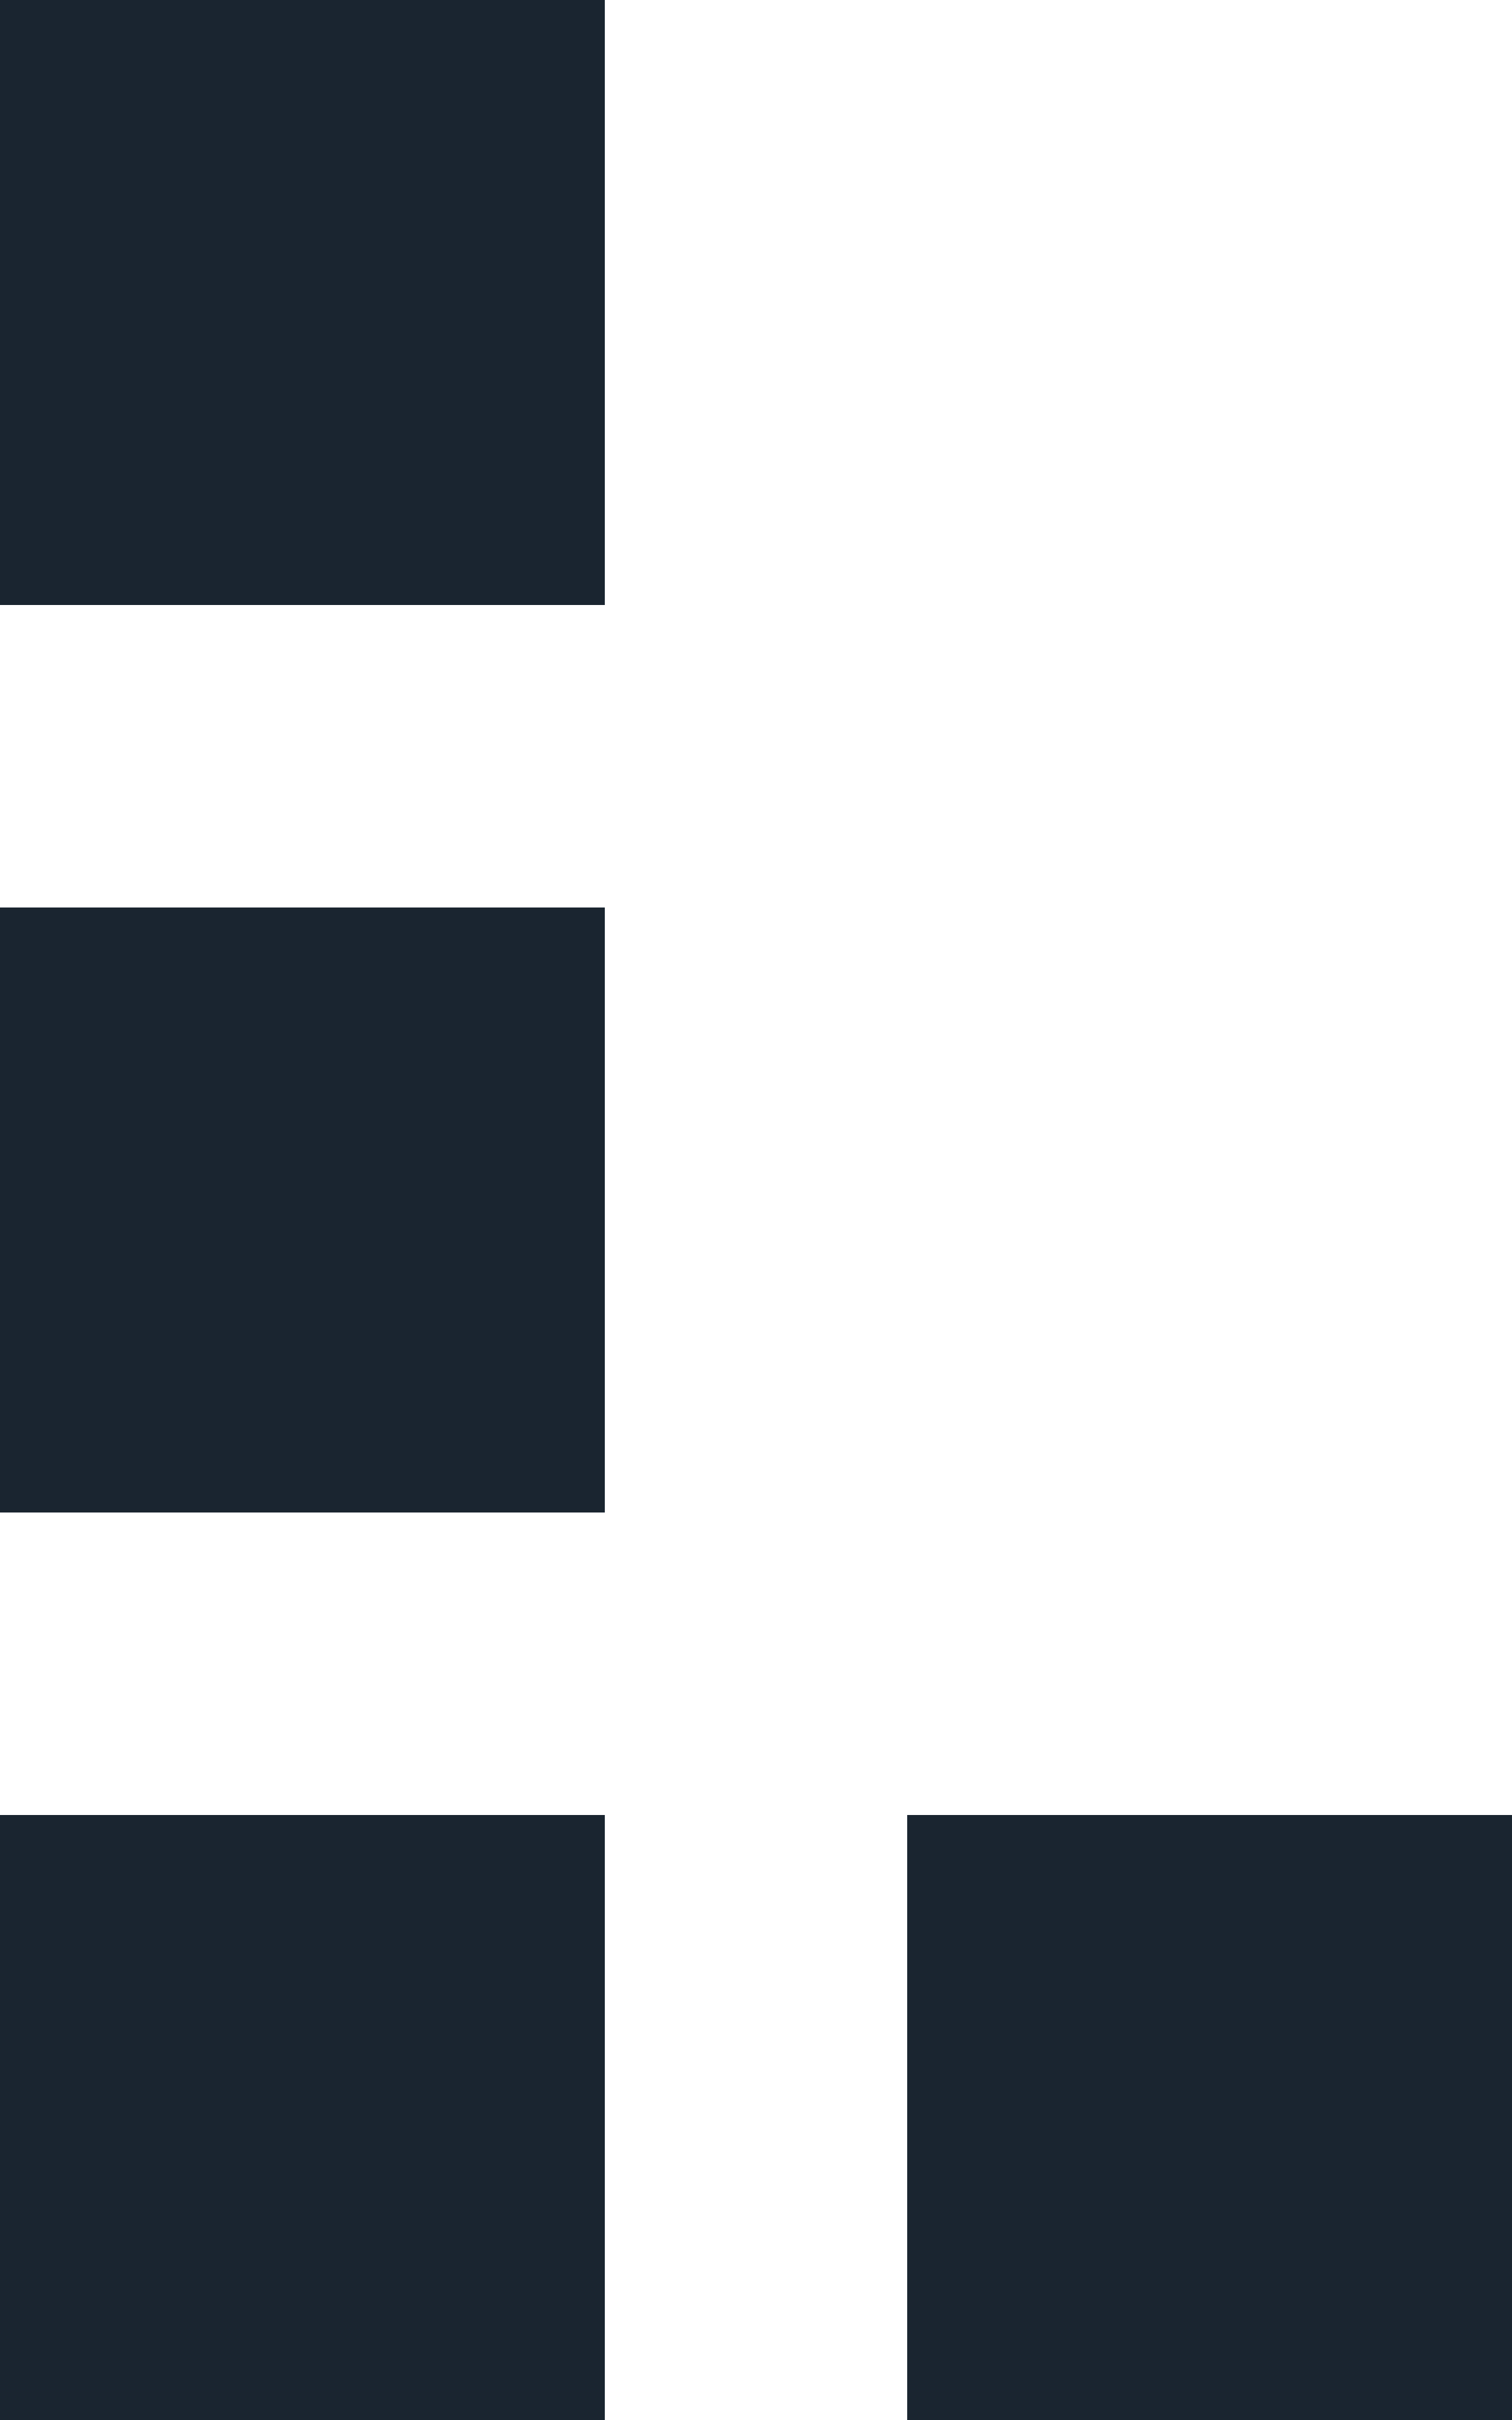
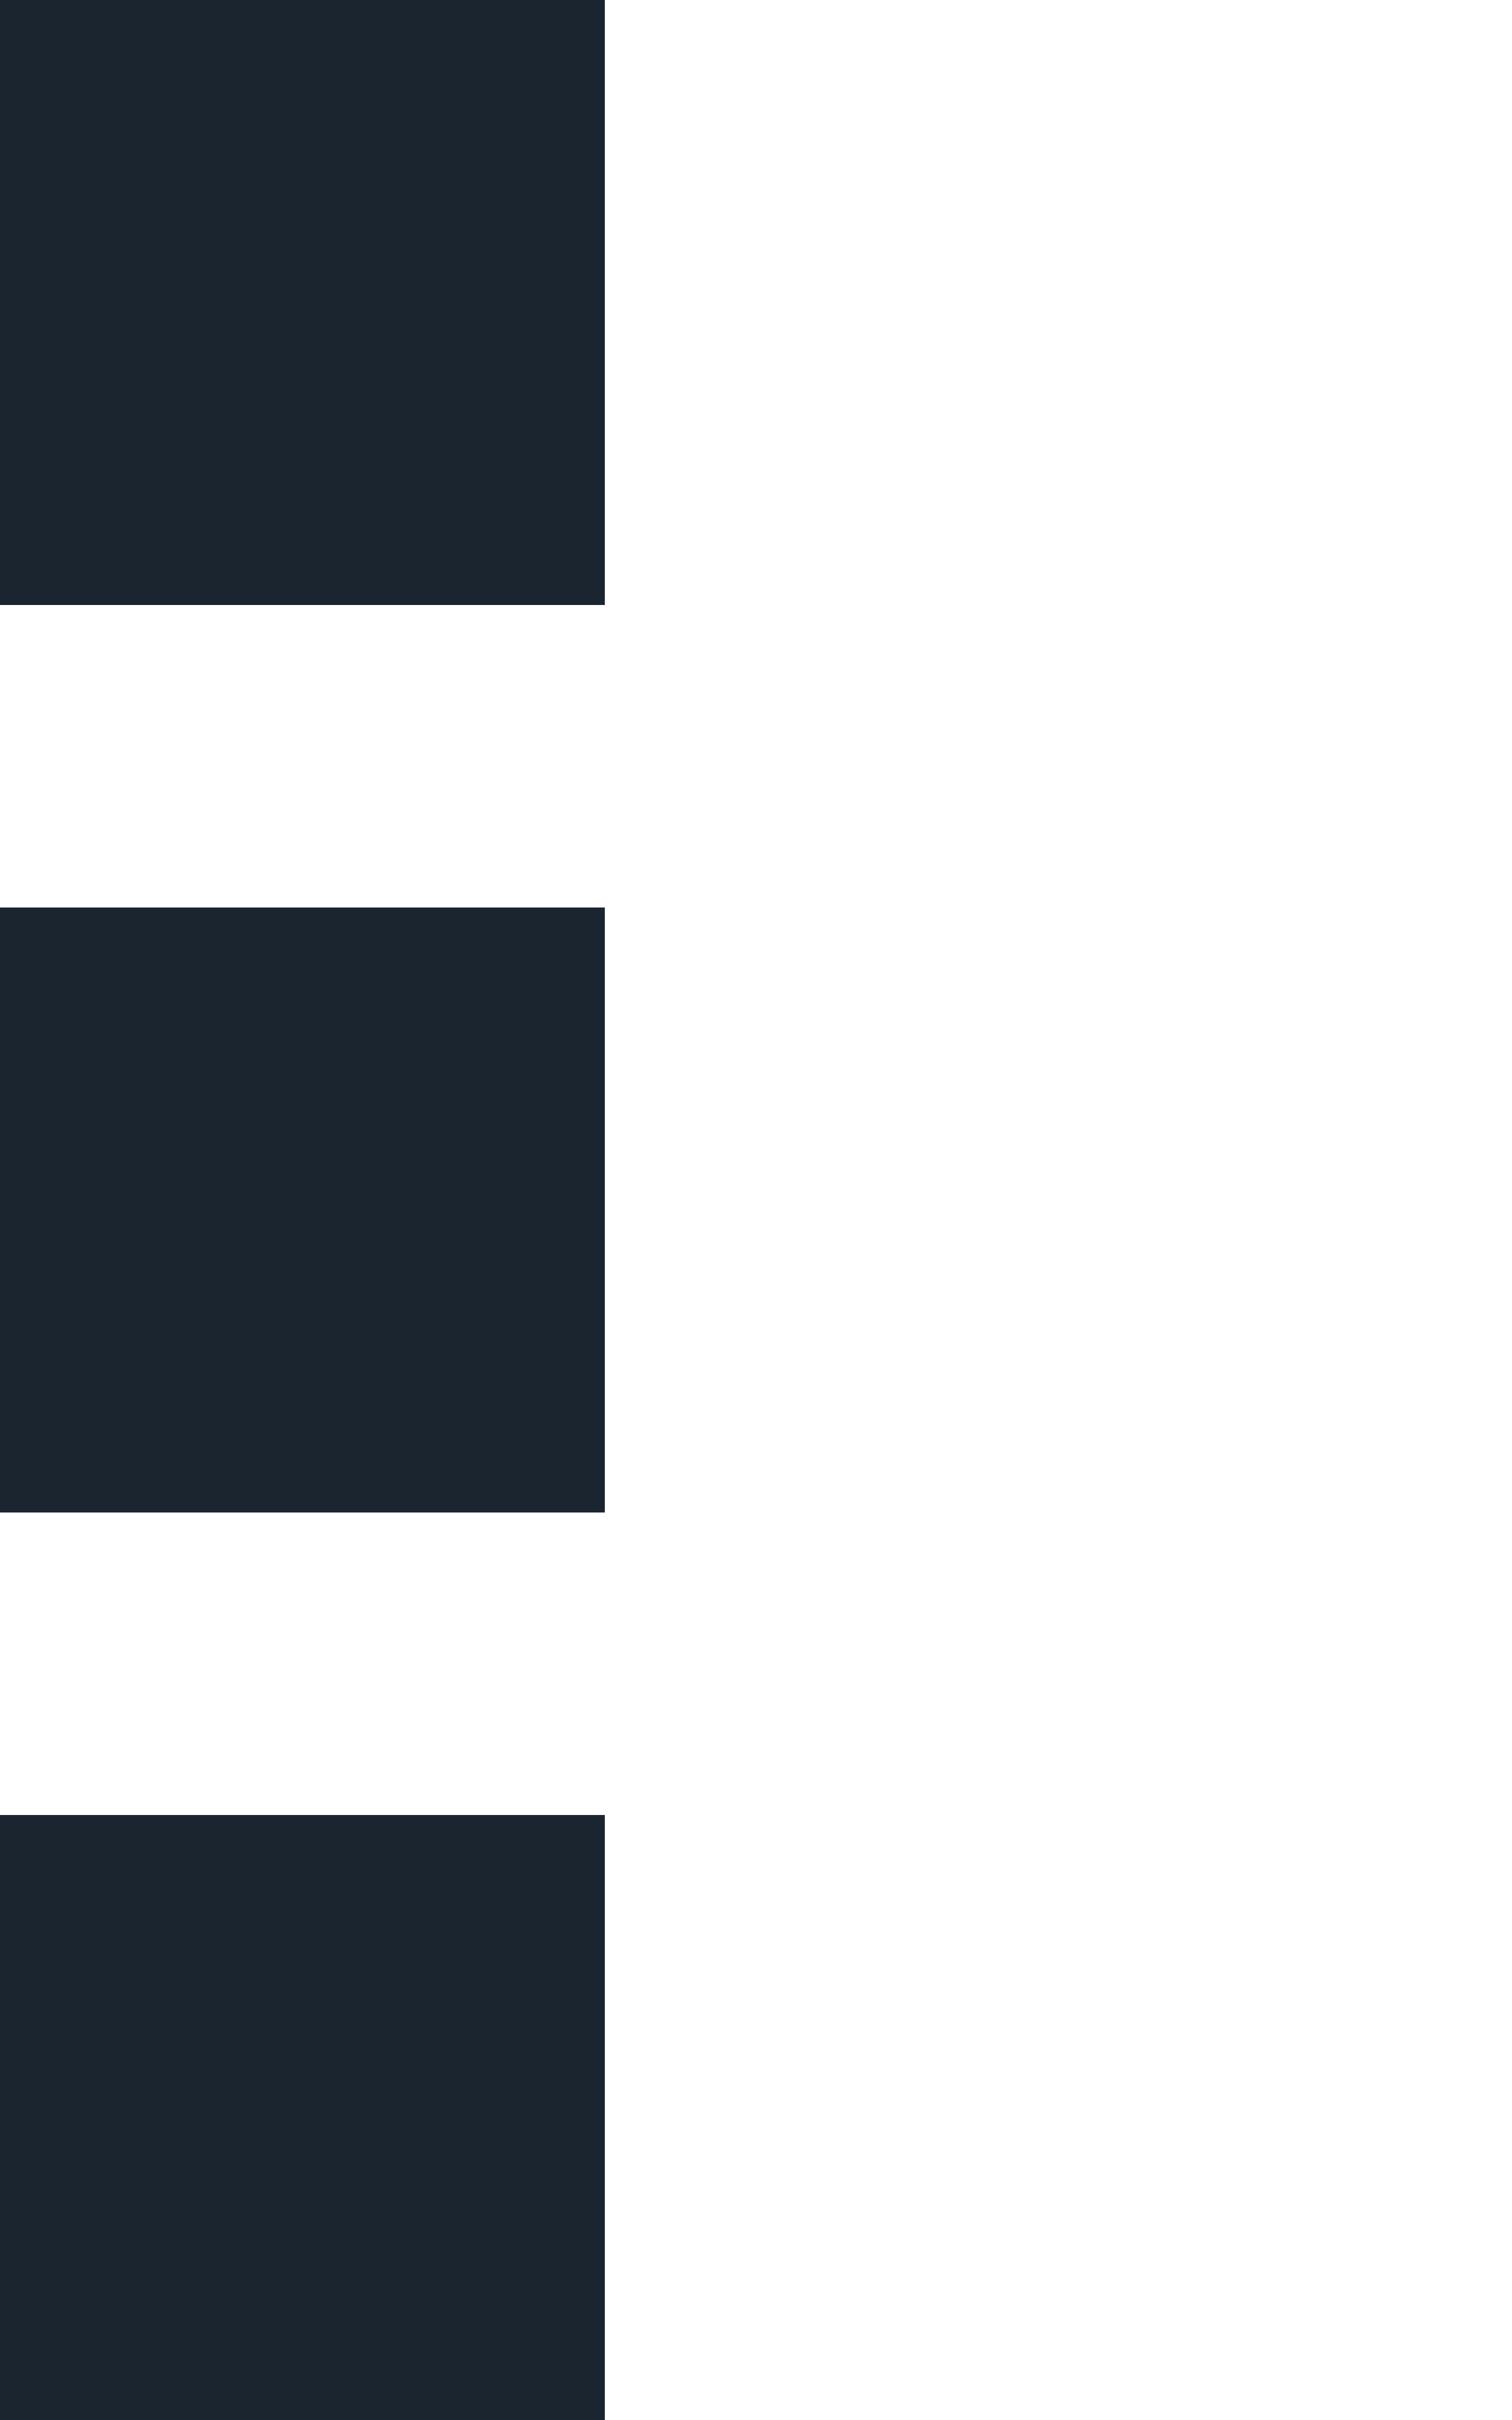
<svg xmlns="http://www.w3.org/2000/svg" width="10" height="16" viewBox="0 0 10 16" fill="none">
  <rect width="4" height="4" fill="#1A2530" />
  <rect y="6" width="4" height="4" fill="#1A2530" />
-   <rect width="4" height="4" transform="matrix(1 0 0 -1 6 16)" fill="#1A2530" />
  <rect width="4" height="4" transform="matrix(1 0 0 -1 0 16)" fill="#1A2530" />
</svg>